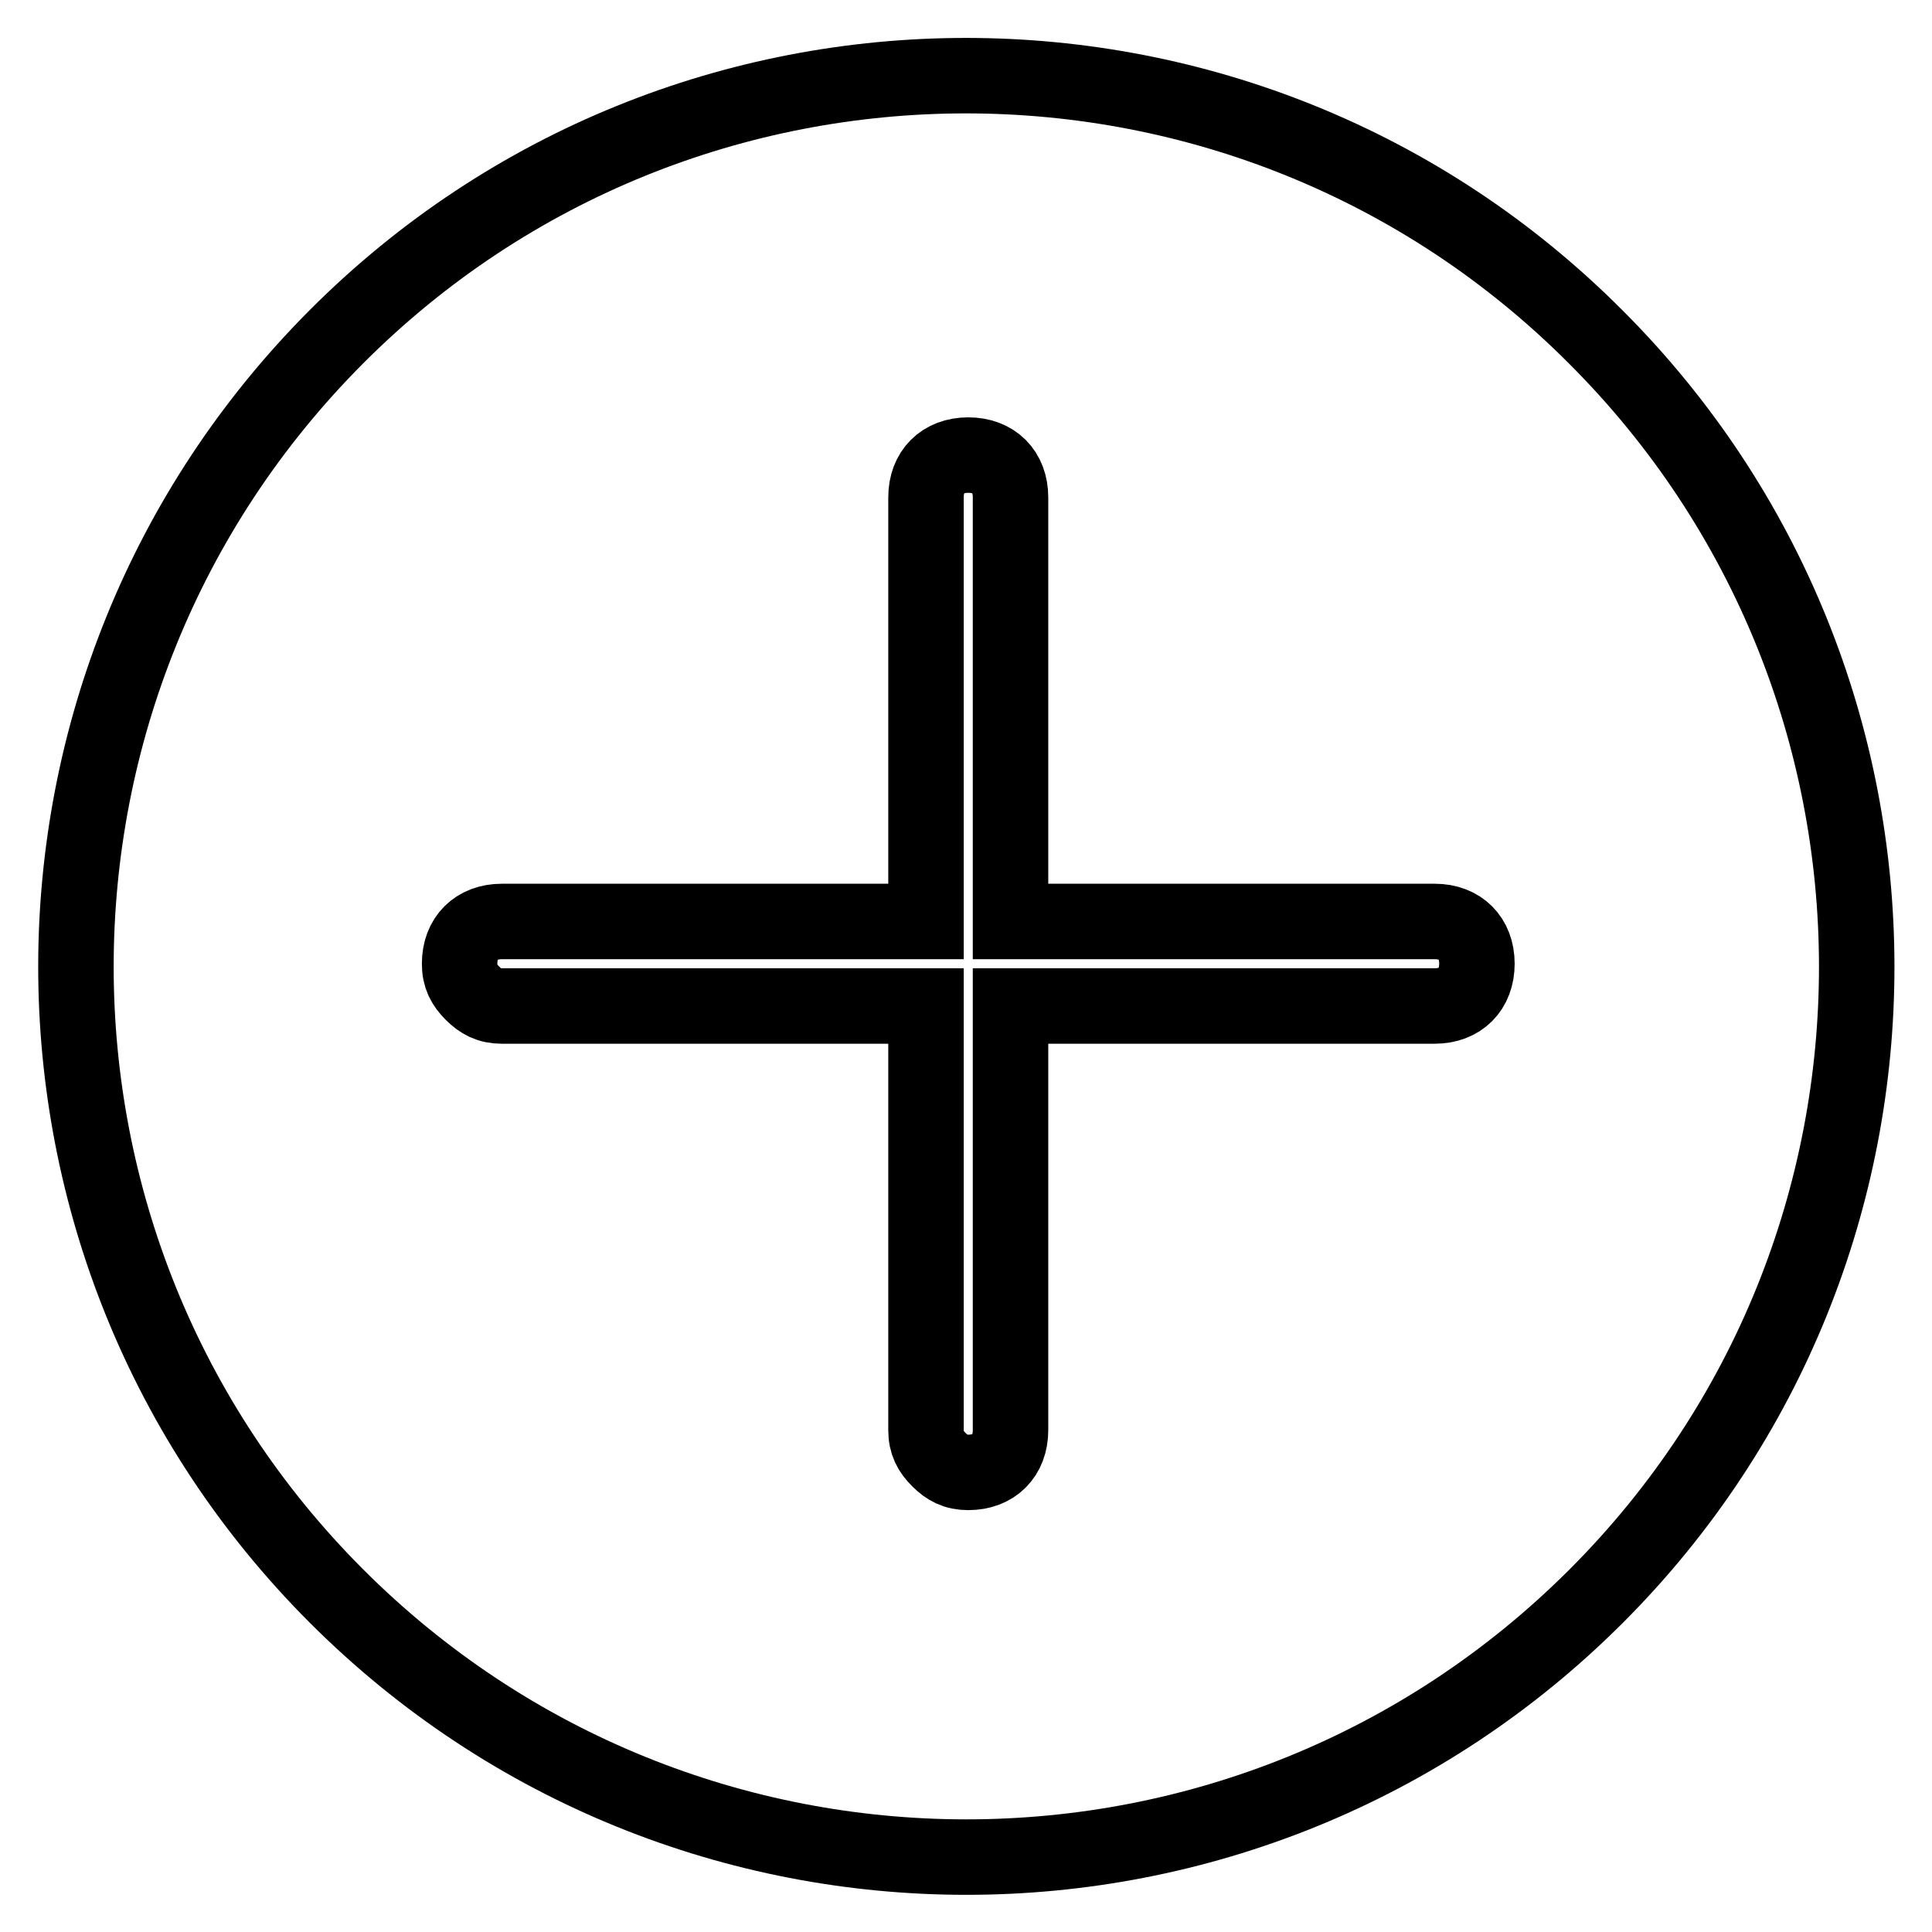
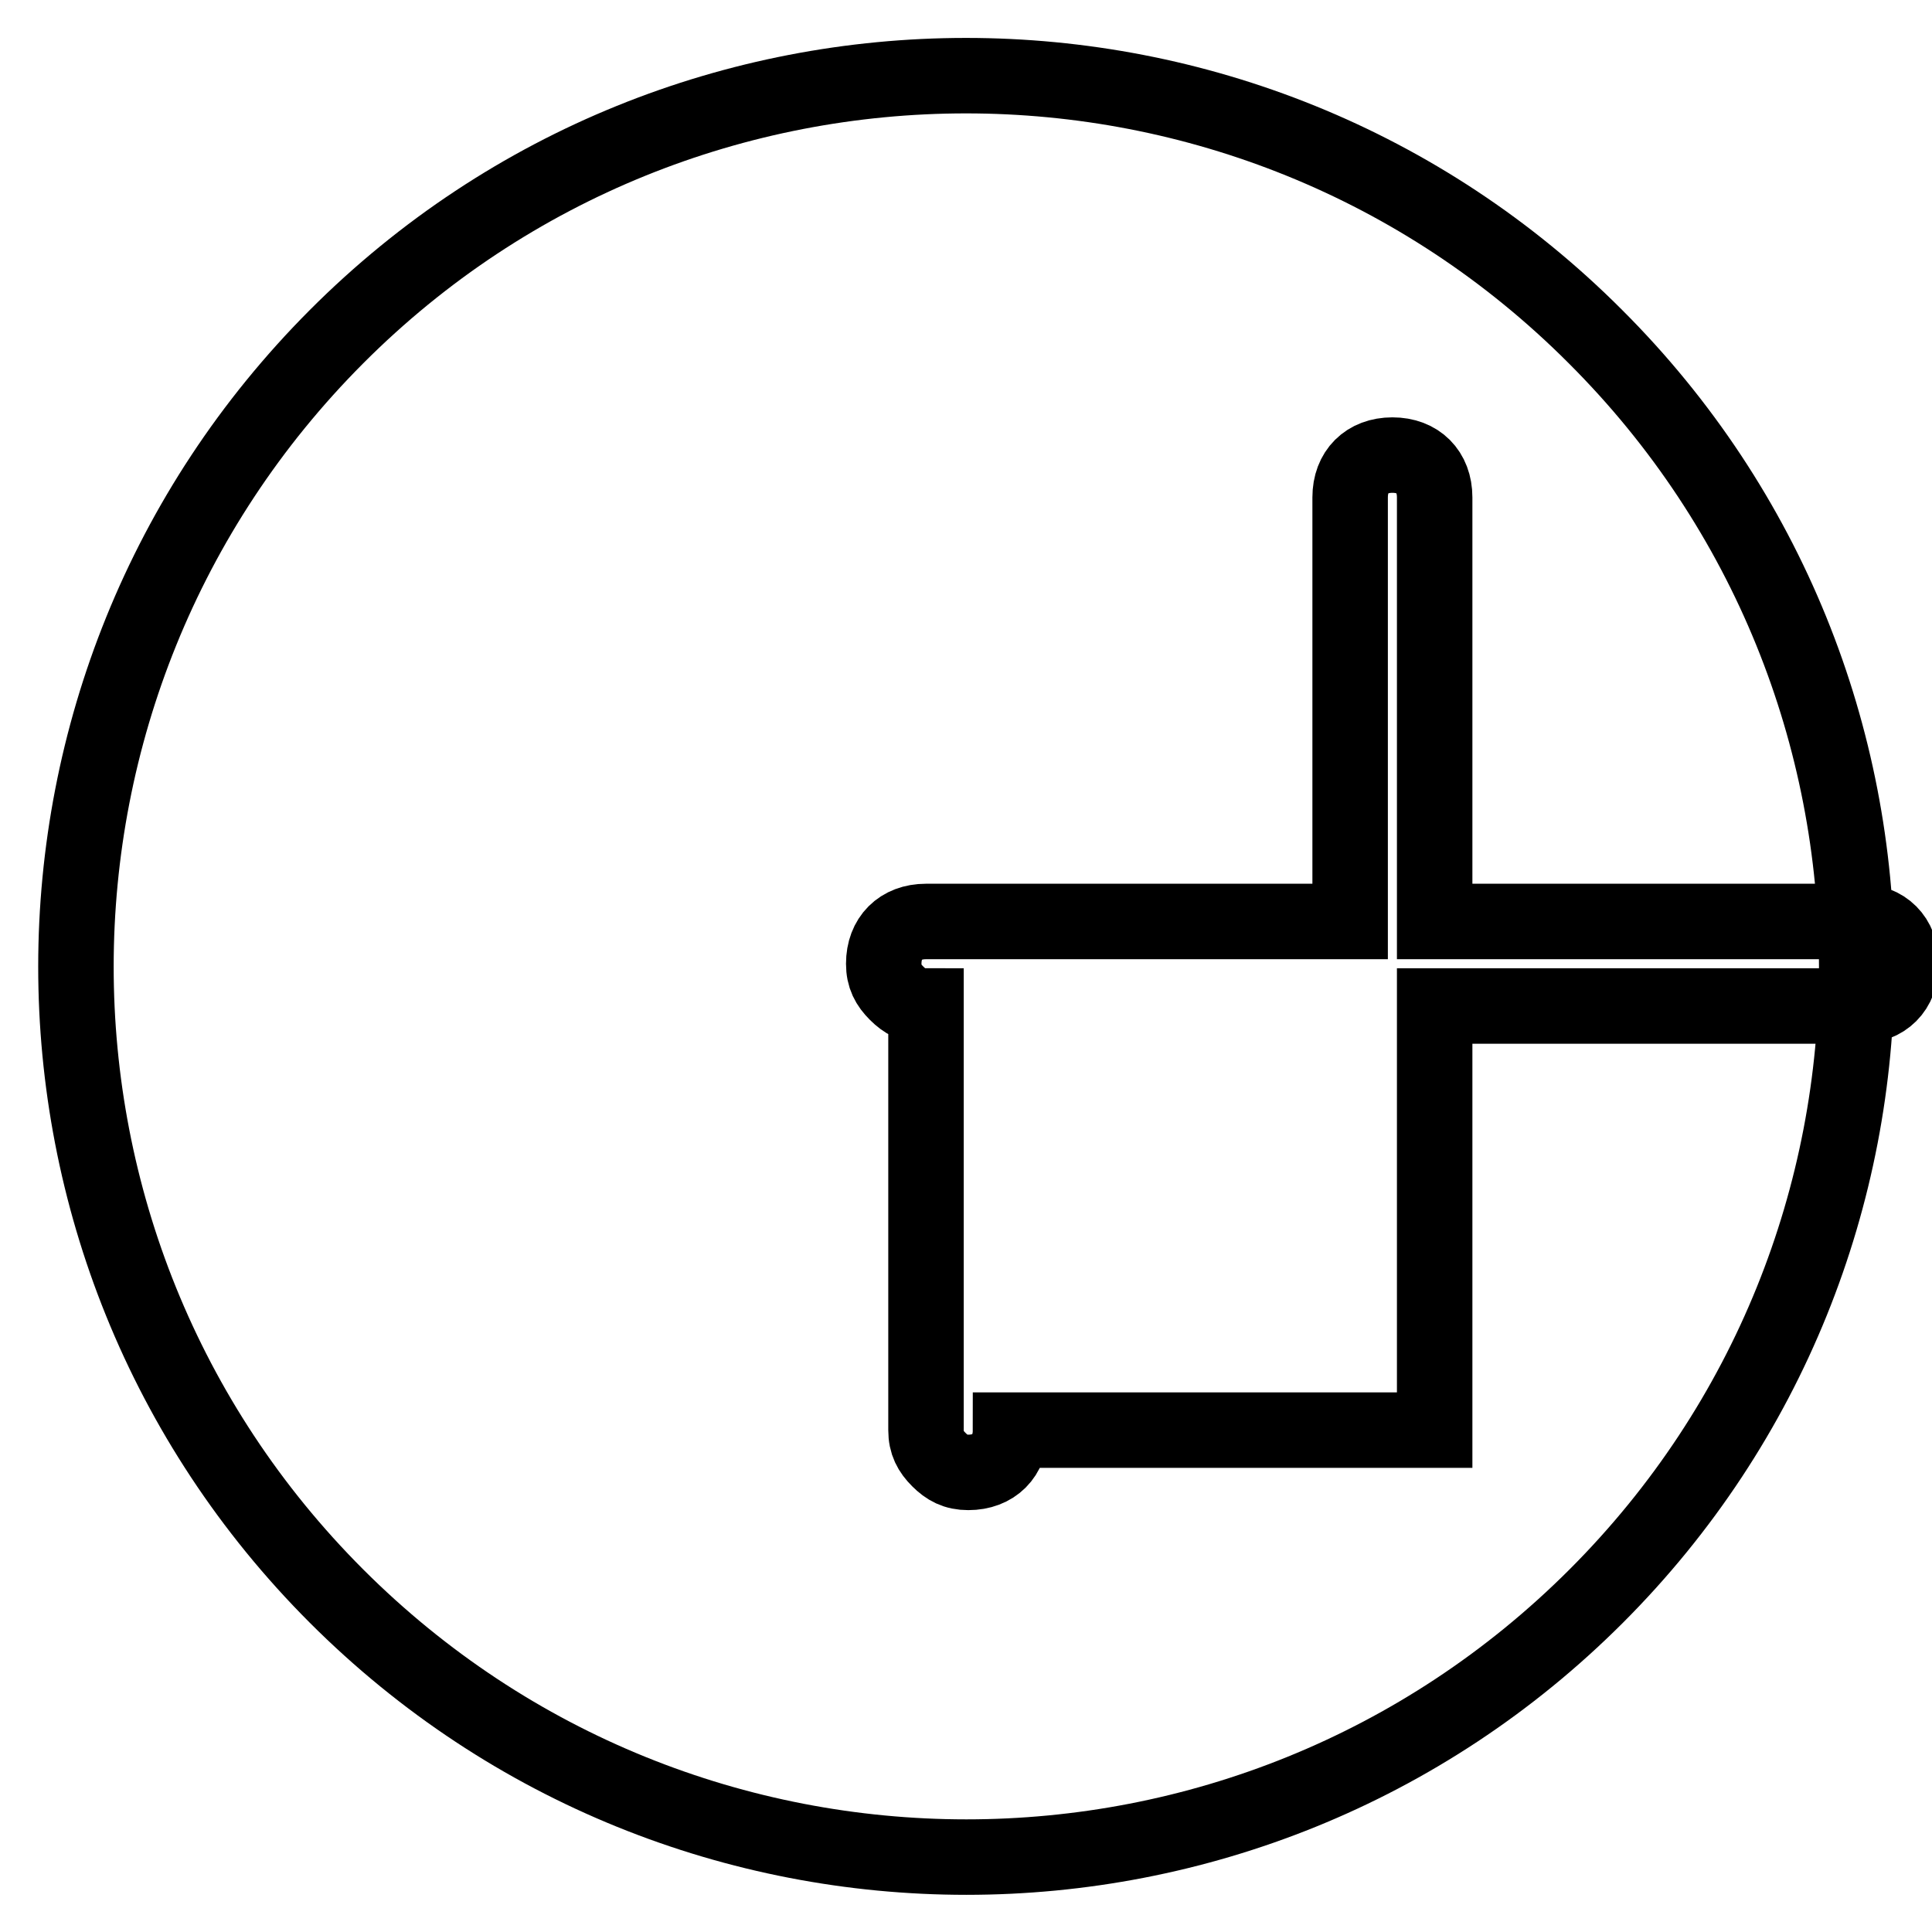
<svg xmlns="http://www.w3.org/2000/svg" version="1.1" x="0px" y="0px" viewBox="0 0 256 256" enable-background="new 0 0 256 256" xml:space="preserve">
  <g>
-     <path stroke-width="10" fill-opacity="0" stroke="#000000" d="M211.4,44.6C165.4-1.5,90.6-1.5,44.6,44.6s-46.1,120.8,0,166.9s120.8,46.1,166.9,0S257.5,90.6,211.4,44.6 L211.4,44.6z M133.9,189.5c0,3.4-2.2,5.6-5.6,5.6c-1.7,0-2.8-0.6-3.9-1.7s-1.7-2.2-1.7-3.9v-56.2H66.5c-1.7,0-2.8-0.6-3.9-1.7 c-1.1-1.1-1.7-2.2-1.7-3.9c0-3.4,2.2-5.6,5.6-5.6h56.2V65.9c0-3.4,2.2-5.6,5.6-5.6c3.4,0,5.6,2.2,5.6,5.6v56.2h56.2 c3.4,0,5.6,2.2,5.6,5.6c0,3.4-2.2,5.6-5.6,5.6h-56.2V189.5L133.9,189.5z" />
+     <path stroke-width="10" fill-opacity="0" stroke="#000000" d="M211.4,44.6C165.4-1.5,90.6-1.5,44.6,44.6s-46.1,120.8,0,166.9s120.8,46.1,166.9,0S257.5,90.6,211.4,44.6 L211.4,44.6z M133.9,189.5c0,3.4-2.2,5.6-5.6,5.6c-1.7,0-2.8-0.6-3.9-1.7s-1.7-2.2-1.7-3.9v-56.2c-1.7,0-2.8-0.6-3.9-1.7 c-1.1-1.1-1.7-2.2-1.7-3.9c0-3.4,2.2-5.6,5.6-5.6h56.2V65.9c0-3.4,2.2-5.6,5.6-5.6c3.4,0,5.6,2.2,5.6,5.6v56.2h56.2 c3.4,0,5.6,2.2,5.6,5.6c0,3.4-2.2,5.6-5.6,5.6h-56.2V189.5L133.9,189.5z" />
  </g>
</svg>